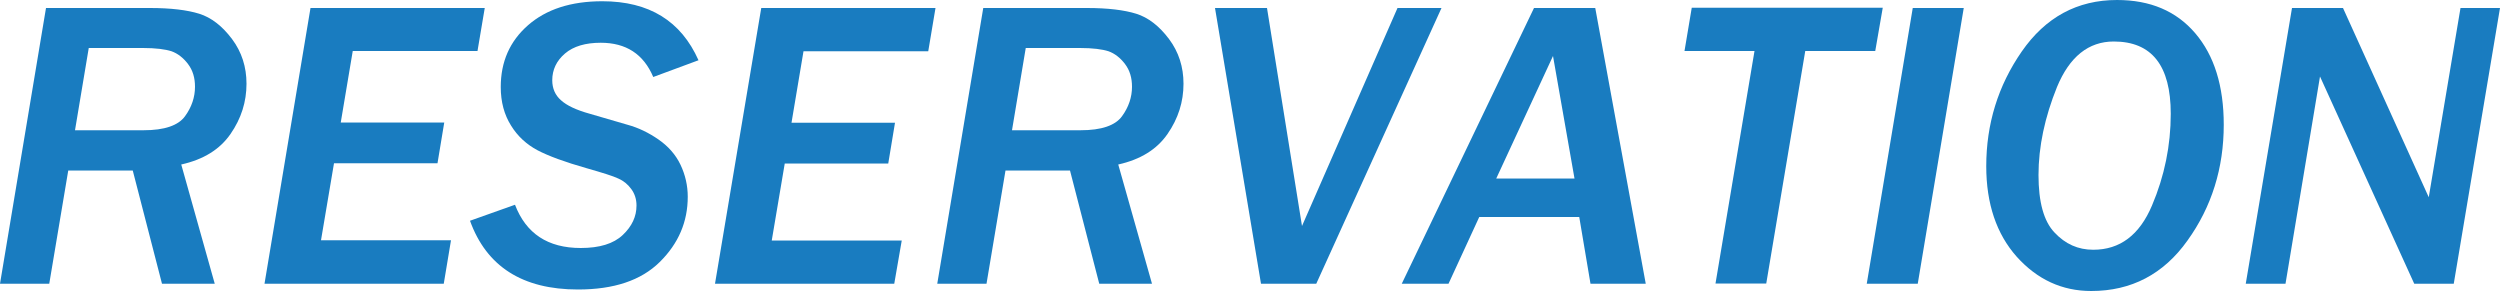
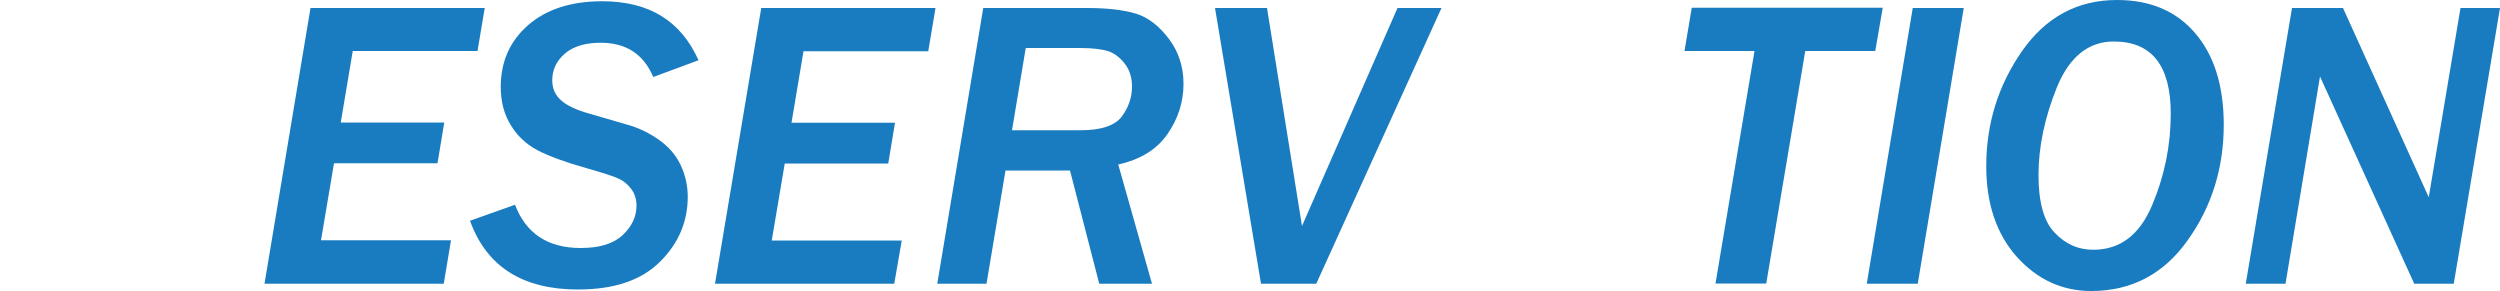
<svg xmlns="http://www.w3.org/2000/svg" version="1.1" x="0px" y="0px" viewBox="0 0 1000 116.4" style="enable-background:new 0 0 1000 116.4;" xml:space="preserve">
  <style type="text/css">
	.st0{fill:#197cc0;}
</style>
  <g id="レイヤー_1">
</g>
  <g id="文字">
    <g>
-       <path class="st0" d="M85.9,113.5H64.8L53.1,68.2H27.3l-7.6,45.3H0L18.4,3.2H60c8.3,0,14.9,0.8,19.7,2.3c4.8,1.5,9.2,4.9,13.1,10.1    c3.9,5.2,5.8,11.2,5.8,17.9c0,7.2-2.1,13.9-6.4,20.1c-4.3,6.2-10.8,10.2-19.7,12.2L85.9,113.5z M30,52.1h27.4    c8.4,0,13.9-1.9,16.6-5.6c2.7-3.7,4-7.7,4-11.8c0-3.6-0.9-6.6-2.8-9.1c-1.9-2.5-4.1-4.2-6.6-5.1c-2.5-0.8-6.3-1.3-11.4-1.3H35.5    L30,52.1z" />
      <path class="st0" d="M177.5,113.5h-71.7L124.2,3.2h69.7L191,20.4h-49.9l-4.8,28.6h41.4l-2.7,16.3h-41.4l-5.2,30.8h52L177.5,113.5z    " />
      <path class="st0" d="M279.4,24.1l-18.1,6.7c-3.9-9.2-10.9-13.7-21-13.7c-6.1,0-10.9,1.4-14.3,4.3c-3.4,2.9-5.1,6.5-5.1,10.7    c0,3.3,1.2,6,3.5,8c2.3,2.1,6.1,3.9,11.5,5.4l15.1,4.4c4.4,1.2,8.5,3.2,12.4,5.9c3.9,2.7,6.9,6.1,8.8,10.1s2.9,8.3,2.9,12.8    c0,10-3.7,18.7-11.2,26.1c-7.5,7.4-18.4,11-32.7,11c-22.2,0-36.6-9.2-43.2-27.5l18-6.4c4.4,11.5,13.1,17.3,26.3,17.3    c7.5,0,13.1-1.7,16.8-5.2c3.7-3.5,5.5-7.4,5.5-11.8c0-2.5-0.7-4.7-2.1-6.6c-1.4-1.9-3.1-3.3-5.2-4.2c-2.1-1-6.3-2.3-12.6-4.1    c-8.8-2.5-15.3-4.9-19.7-7.2c-4.3-2.3-7.9-5.5-10.6-9.9c-2.7-4.3-4.1-9.4-4.1-15.4c0-10.1,3.6-18.3,10.9-24.7    c7.3-6.4,17.2-9.6,29.7-9.6C259.7,0.5,272.4,8.4,279.4,24.1z" />
      <path class="st0" d="M357.7,113.5h-71.7L304.5,3.2h69.7l-2.9,17.3h-49.9l-4.8,28.6H358l-2.7,16.3h-41.4l-5.2,30.8h52L357.7,113.5z    " />
      <path class="st0" d="M460.8,113.5h-21.1L428,68.2h-25.8l-7.6,45.3h-19.7L393.3,3.2h41.5c8.3,0,14.9,0.8,19.7,2.3    c4.8,1.5,9.2,4.9,13.1,10.1c3.9,5.2,5.8,11.2,5.8,17.9c0,7.2-2.1,13.9-6.4,20.1c-4.3,6.2-10.8,10.2-19.7,12.2L460.8,113.5z     M404.8,52.1h27.4c8.4,0,13.9-1.9,16.6-5.6c2.7-3.7,4-7.7,4-11.8c0-3.6-0.9-6.6-2.8-9.1c-1.9-2.5-4.1-4.2-6.6-5.1    c-2.5-0.8-6.3-1.3-11.4-1.3h-21.7L404.8,52.1z" />
      <path class="st0" d="M526.5,113.5h-22.1L486,3.2h20.8l14,87.2l38.2-87.2h17.6L526.5,113.5z" />
-       <path class="st0" d="M658.3,113.5h-22.1l-4.5-26.7h-40l-12.3,26.7h-18.7L613.6,3.2h24.5L658.3,113.5z M629.8,71.4l-8.6-49    l-22.7,49H629.8z" />
      <path class="st0" d="M750.1,20.4h-28l-15.6,93h-20.3l15.6-93h-28l2.9-17.3h76.4L750.1,20.4z" />
-       <path class="st0" d="M767.1,113.5h-20.4L765.1,3.2h20.4L767.1,113.5z" />
+       <path class="st0" d="M767.1,113.5h-20.4L765.1,3.2h20.4L767.1,113.5" />
      <path class="st0" d="M794.5,66.5c0-16.9,4.7-32.2,14.2-45.9C818.2,6.9,830.9,0,846.8,0c13.3,0,23.7,4.4,31.3,13.3    c7.6,8.9,11.4,21.1,11.4,36.6c0,17.3-4.8,32.8-14.5,46.3c-9.6,13.5-22.5,20.2-38.5,20.2c-11.7,0-21.6-4.6-29.8-13.7    C798.6,93.6,794.5,81.5,794.5,66.5z M815.4,70c0,10.8,2.1,18.5,6.4,23c4.3,4.6,9.4,6.9,15.5,6.9c10.7,0,18.5-5.9,23.5-17.7    c5-11.8,7.5-24,7.5-36.7c0-19.3-7.6-28.9-22.8-28.9c-10.1,0-17.7,6.1-22.7,18.2C817.9,46.9,815.4,58.7,815.4,70z" />
      <path class="st0" d="M981.5,113.5h-15.8l-37.7-82.9l-13.8,82.9h-15.9L916.8,3.2h20.4l34.3,75.7l12.7-75.7h15.8L981.5,113.5z" />
    </g>
  </g>
</svg>